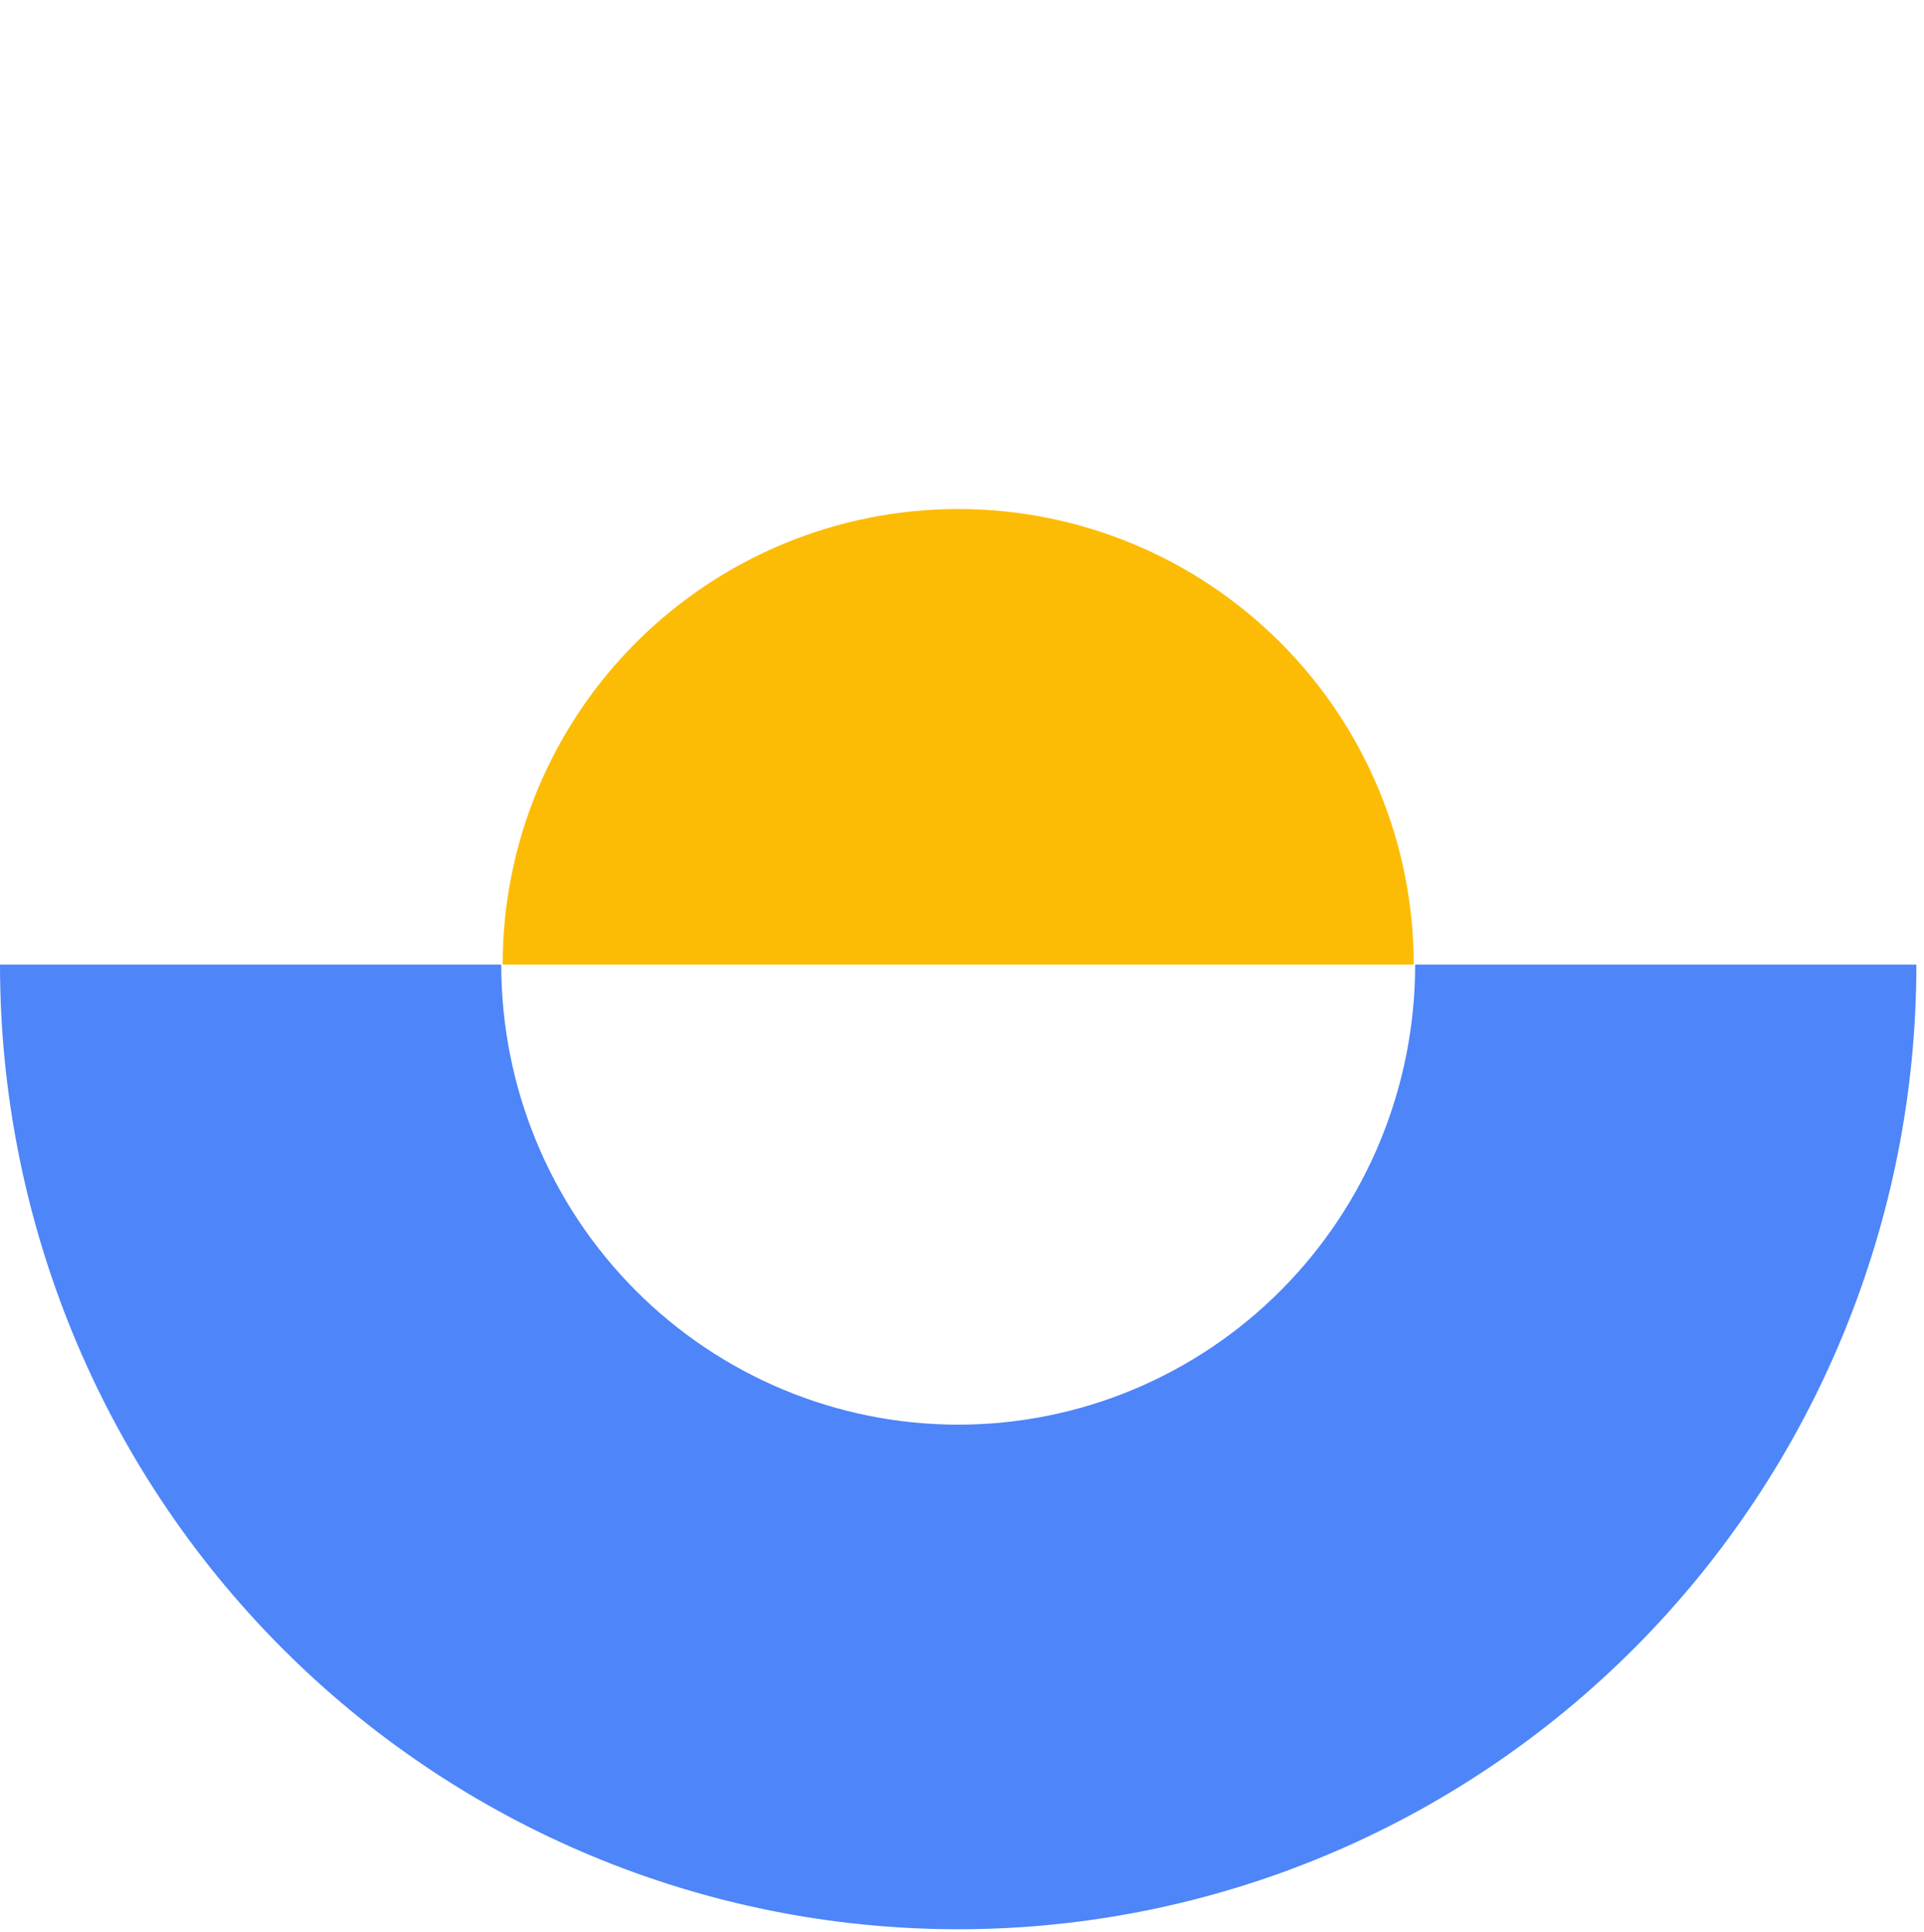
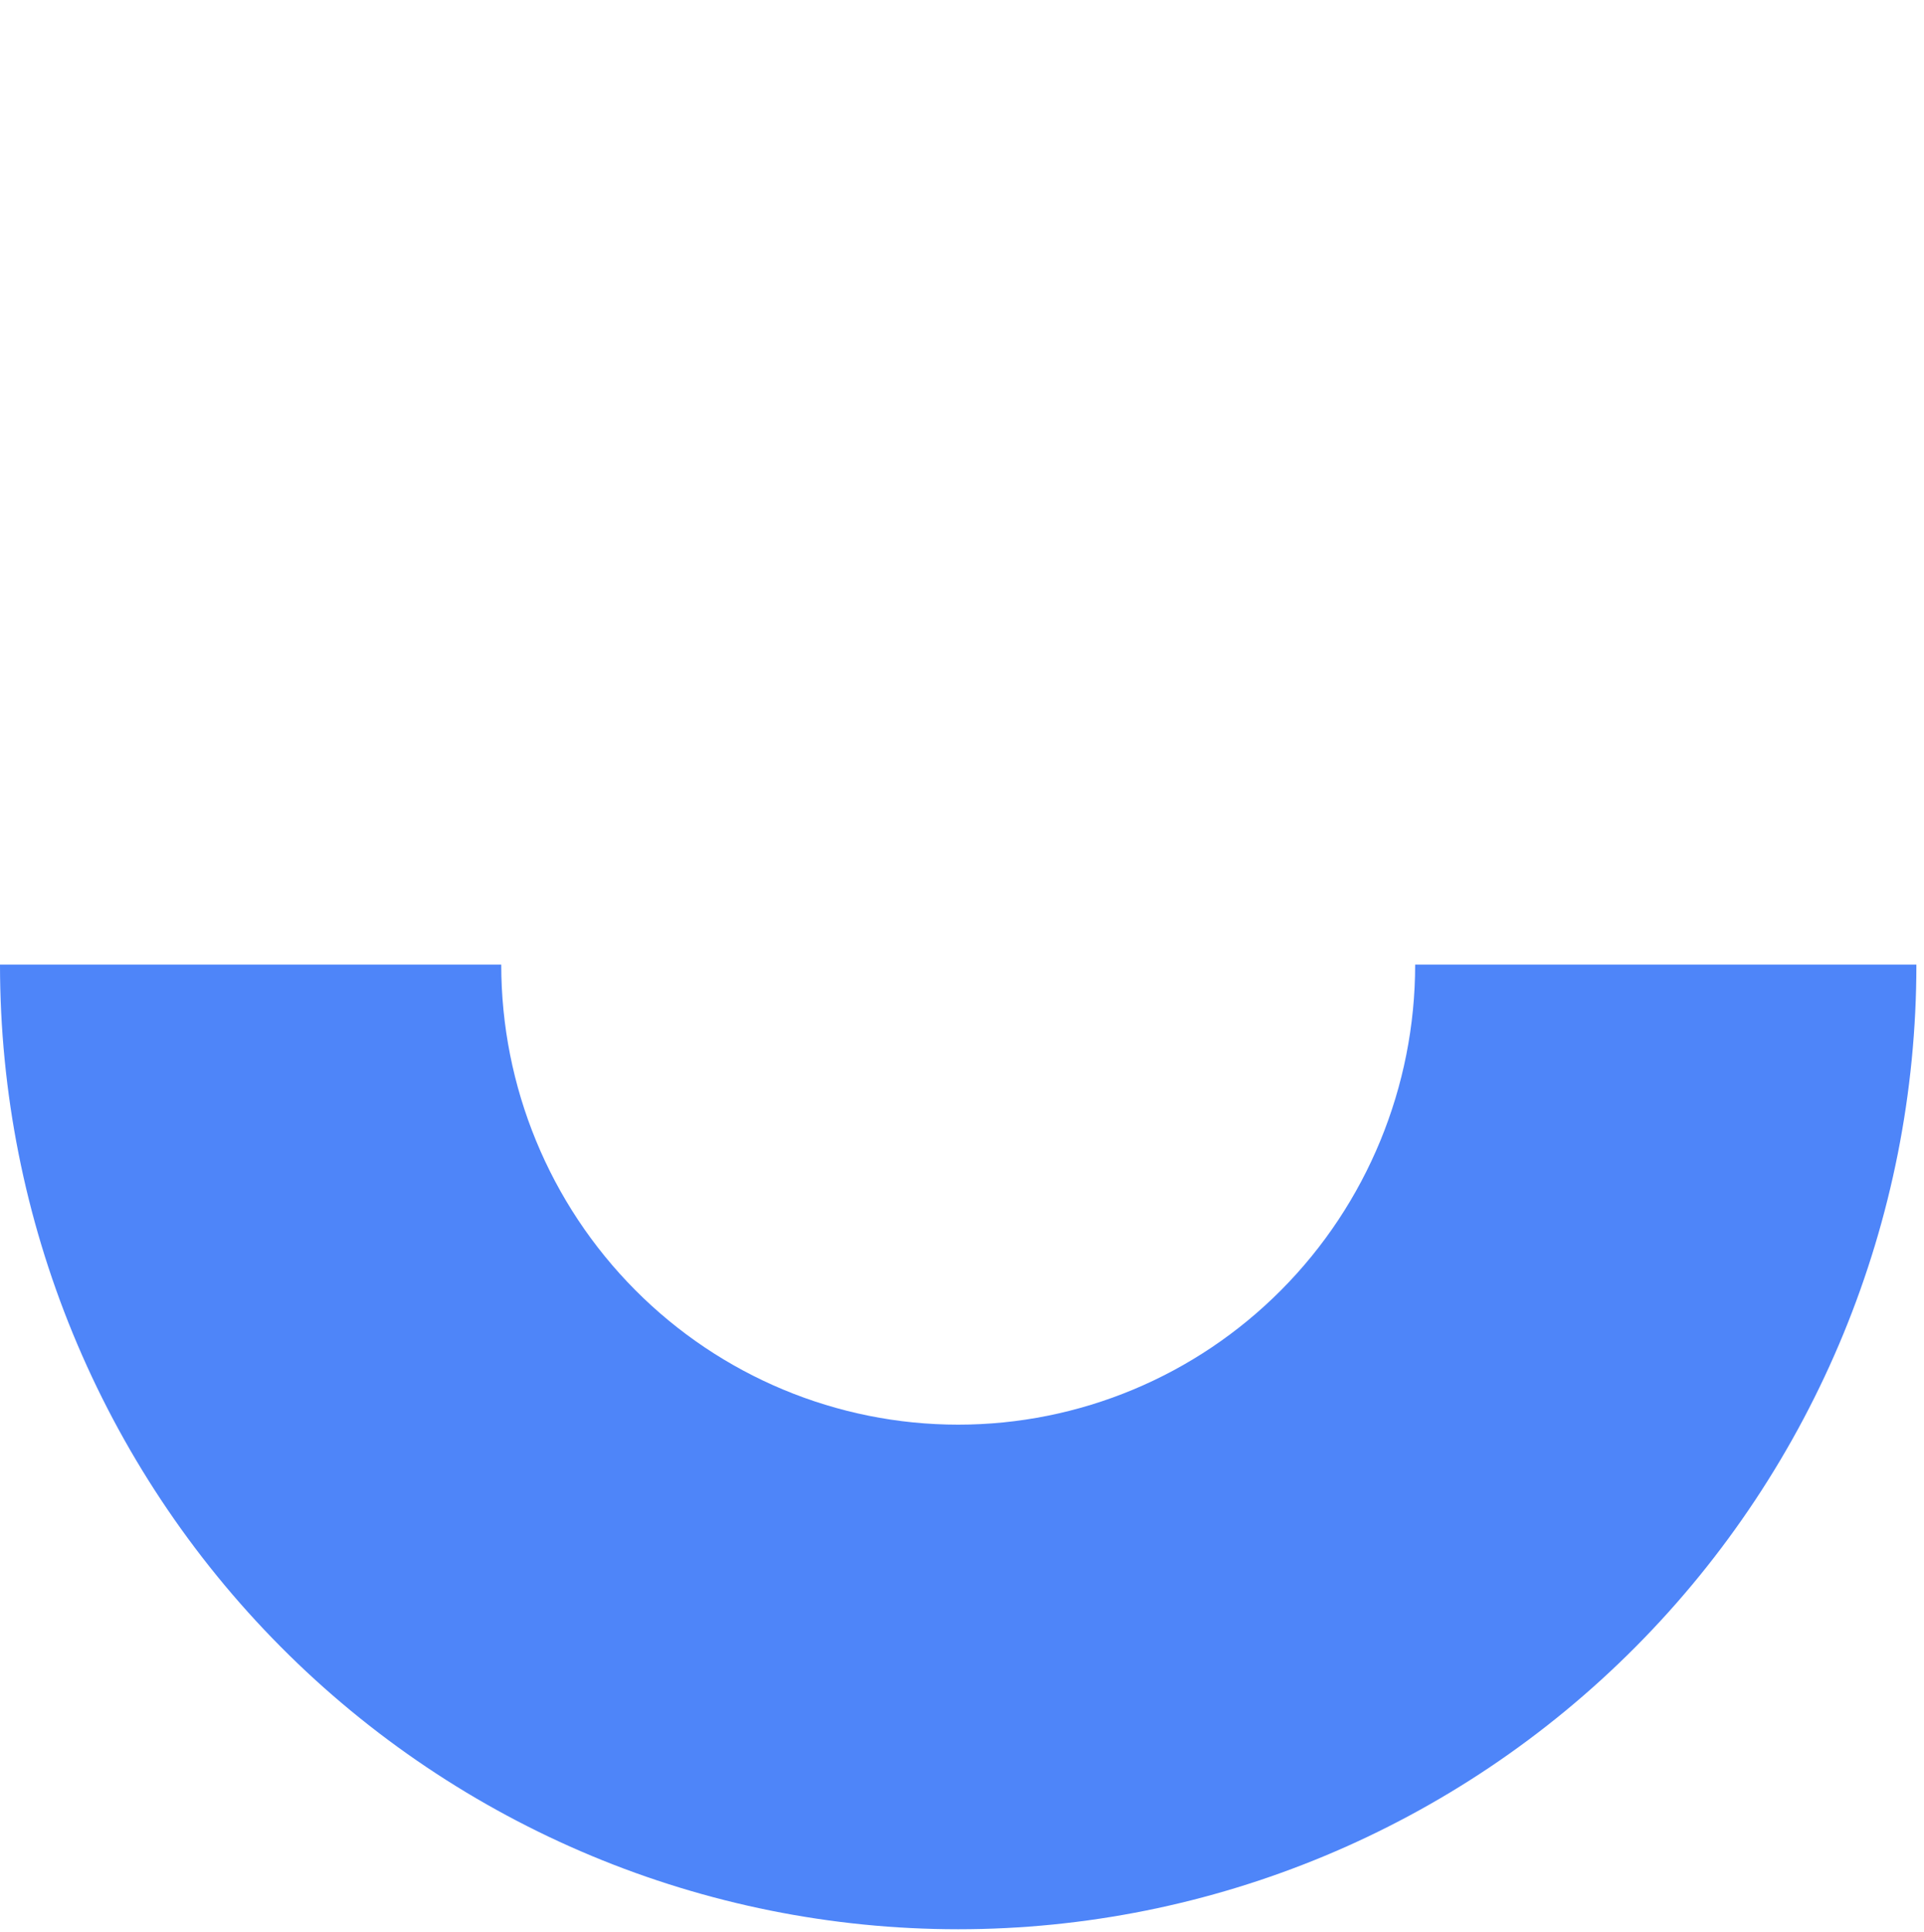
<svg xmlns="http://www.w3.org/2000/svg" width="252" height="253" viewBox="0 0 252 253" fill="none">
-   <path d="M185.166 126.324C185.166 110.5 178.88 95.325 167.691 84.135C156.502 72.946 141.326 66.66 125.502 66.66C109.678 66.66 94.502 72.946 83.312 84.135C72.123 95.325 65.837 110.5 65.837 126.324L125.502 126.324H185.166Z" fill="#FCBC05" />
  <path d="M0 126.325C0 159.828 13.223 191.959 36.759 215.65C60.295 239.34 92.217 252.649 125.502 252.649C158.787 252.649 190.709 239.34 214.245 215.65C237.781 191.959 251.003 159.828 251.003 126.325L185.353 126.325C185.353 142.302 179.047 157.625 167.823 168.923C156.599 180.221 141.375 186.568 125.502 186.568C109.628 186.568 94.405 180.221 83.181 168.923C71.957 157.625 65.651 142.302 65.651 126.325L0 126.325Z" fill="#4E85F9" />
</svg>